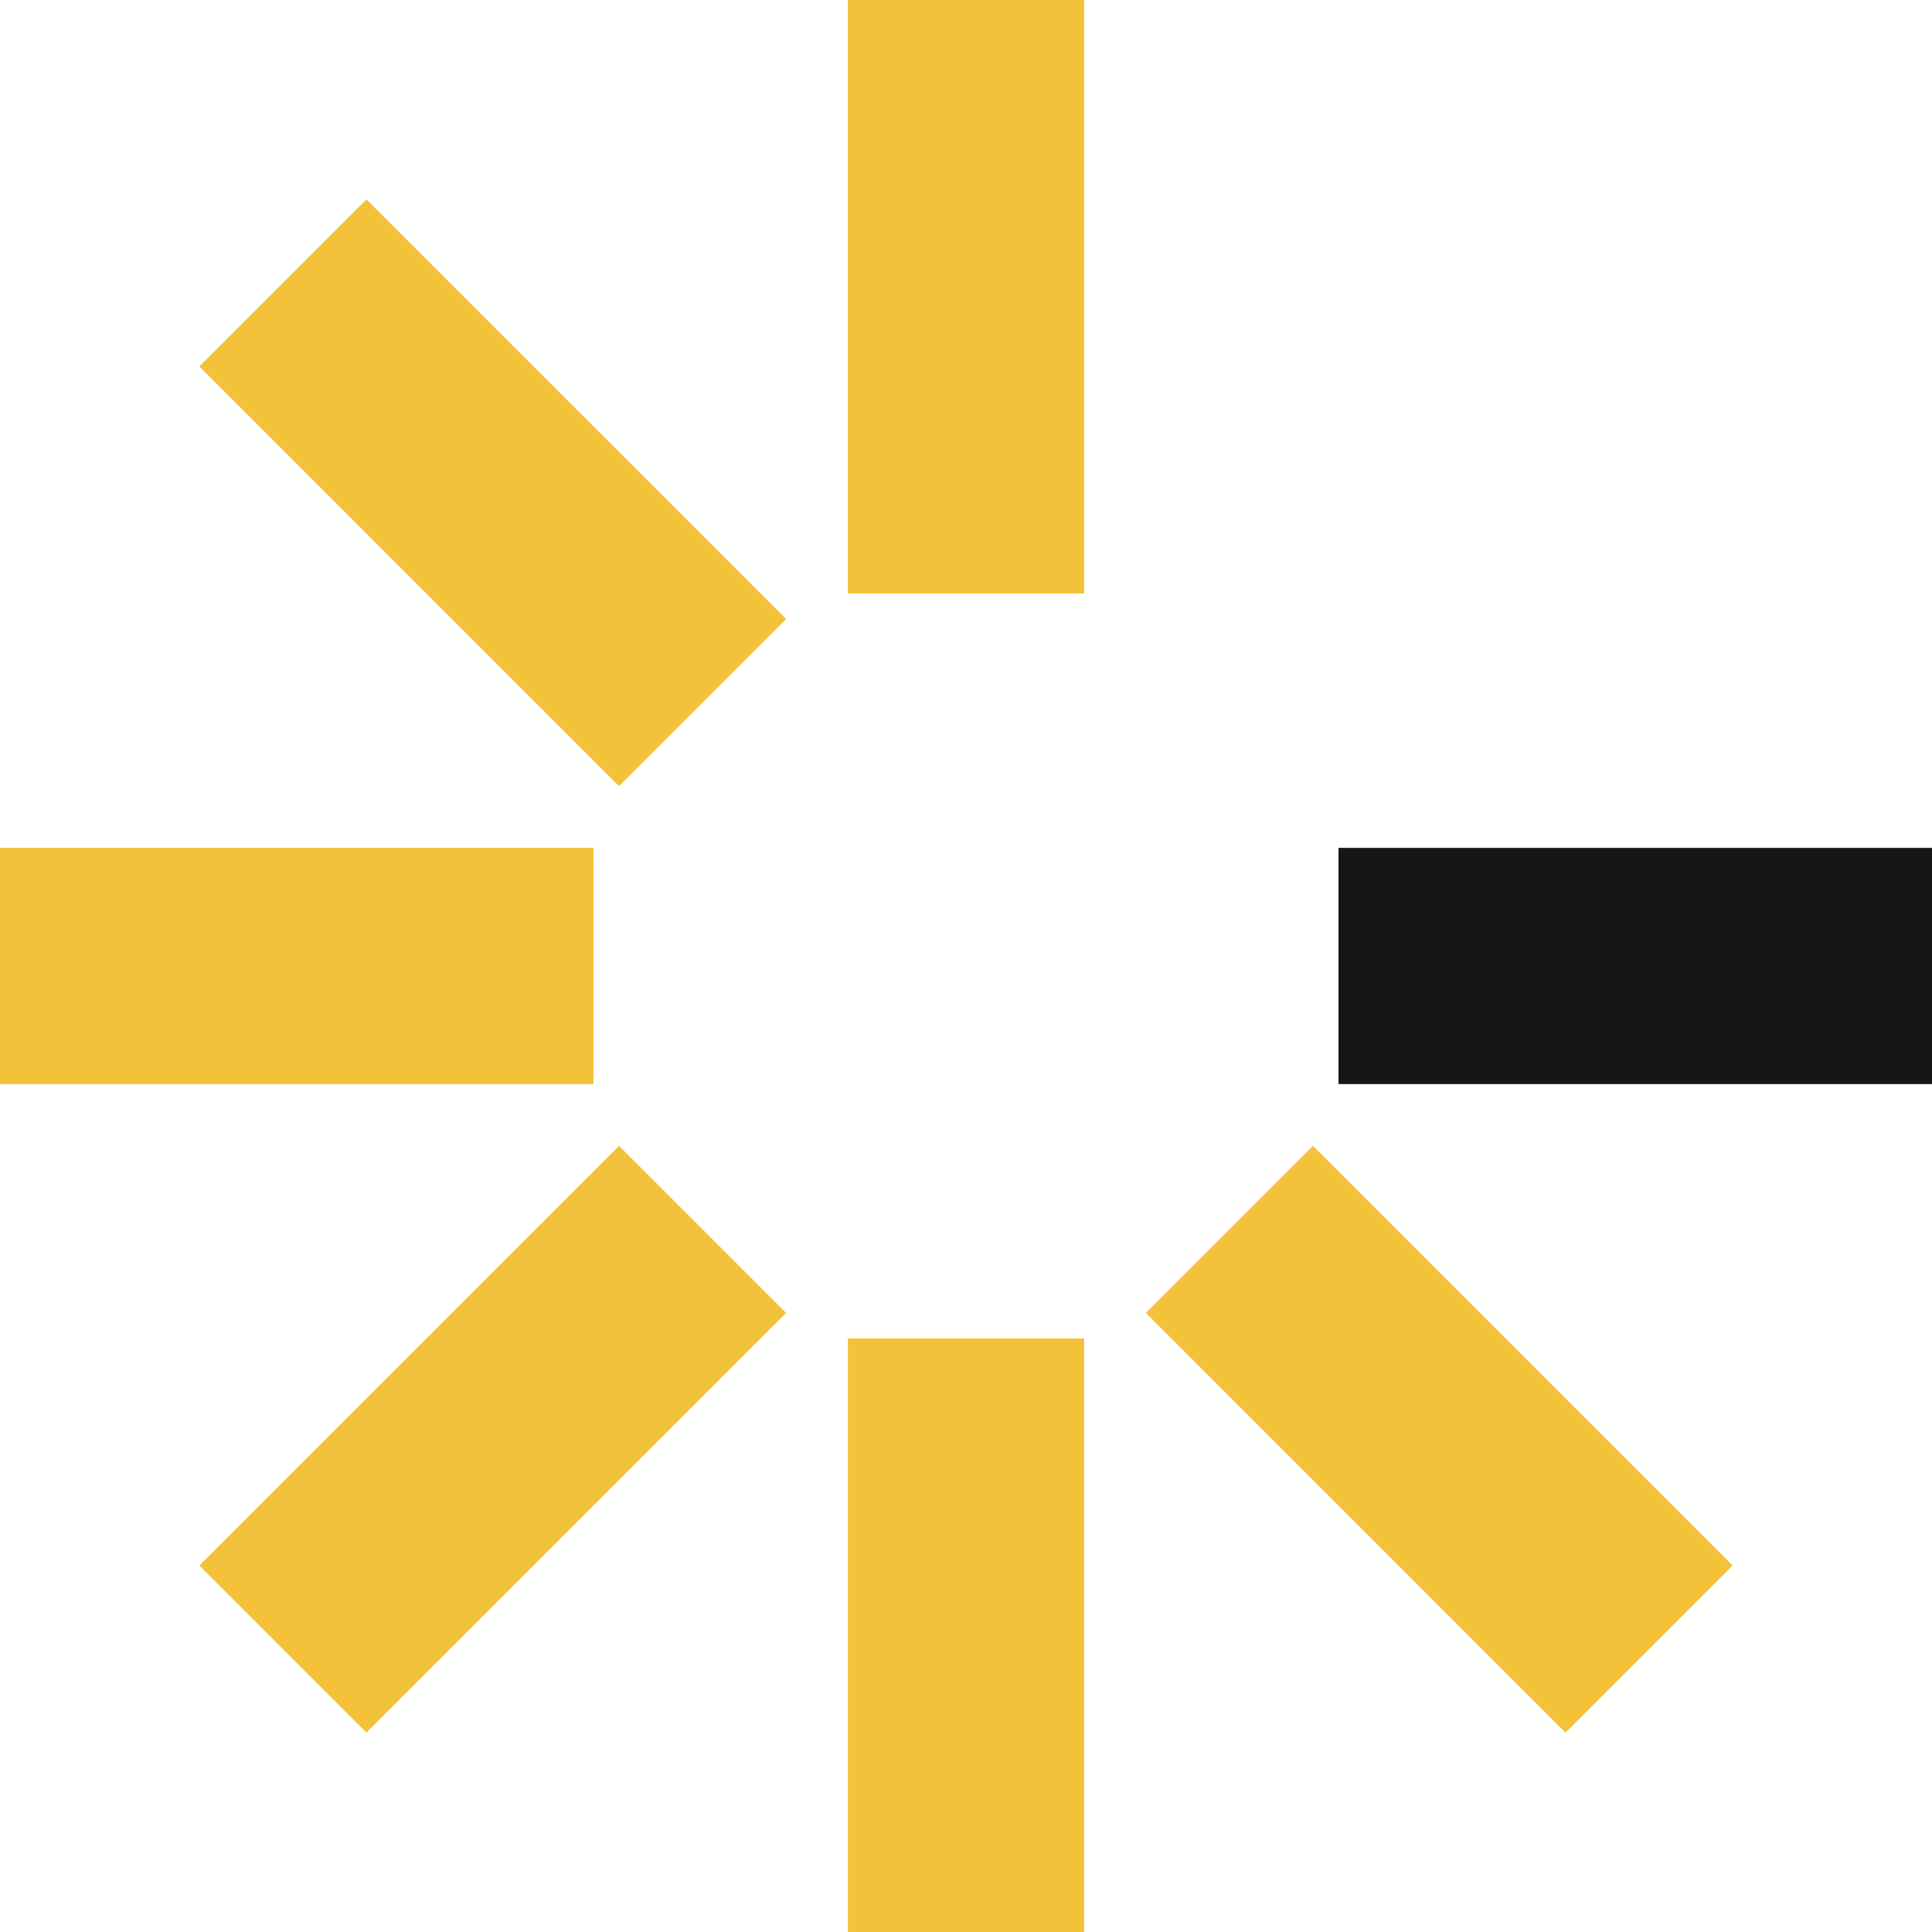
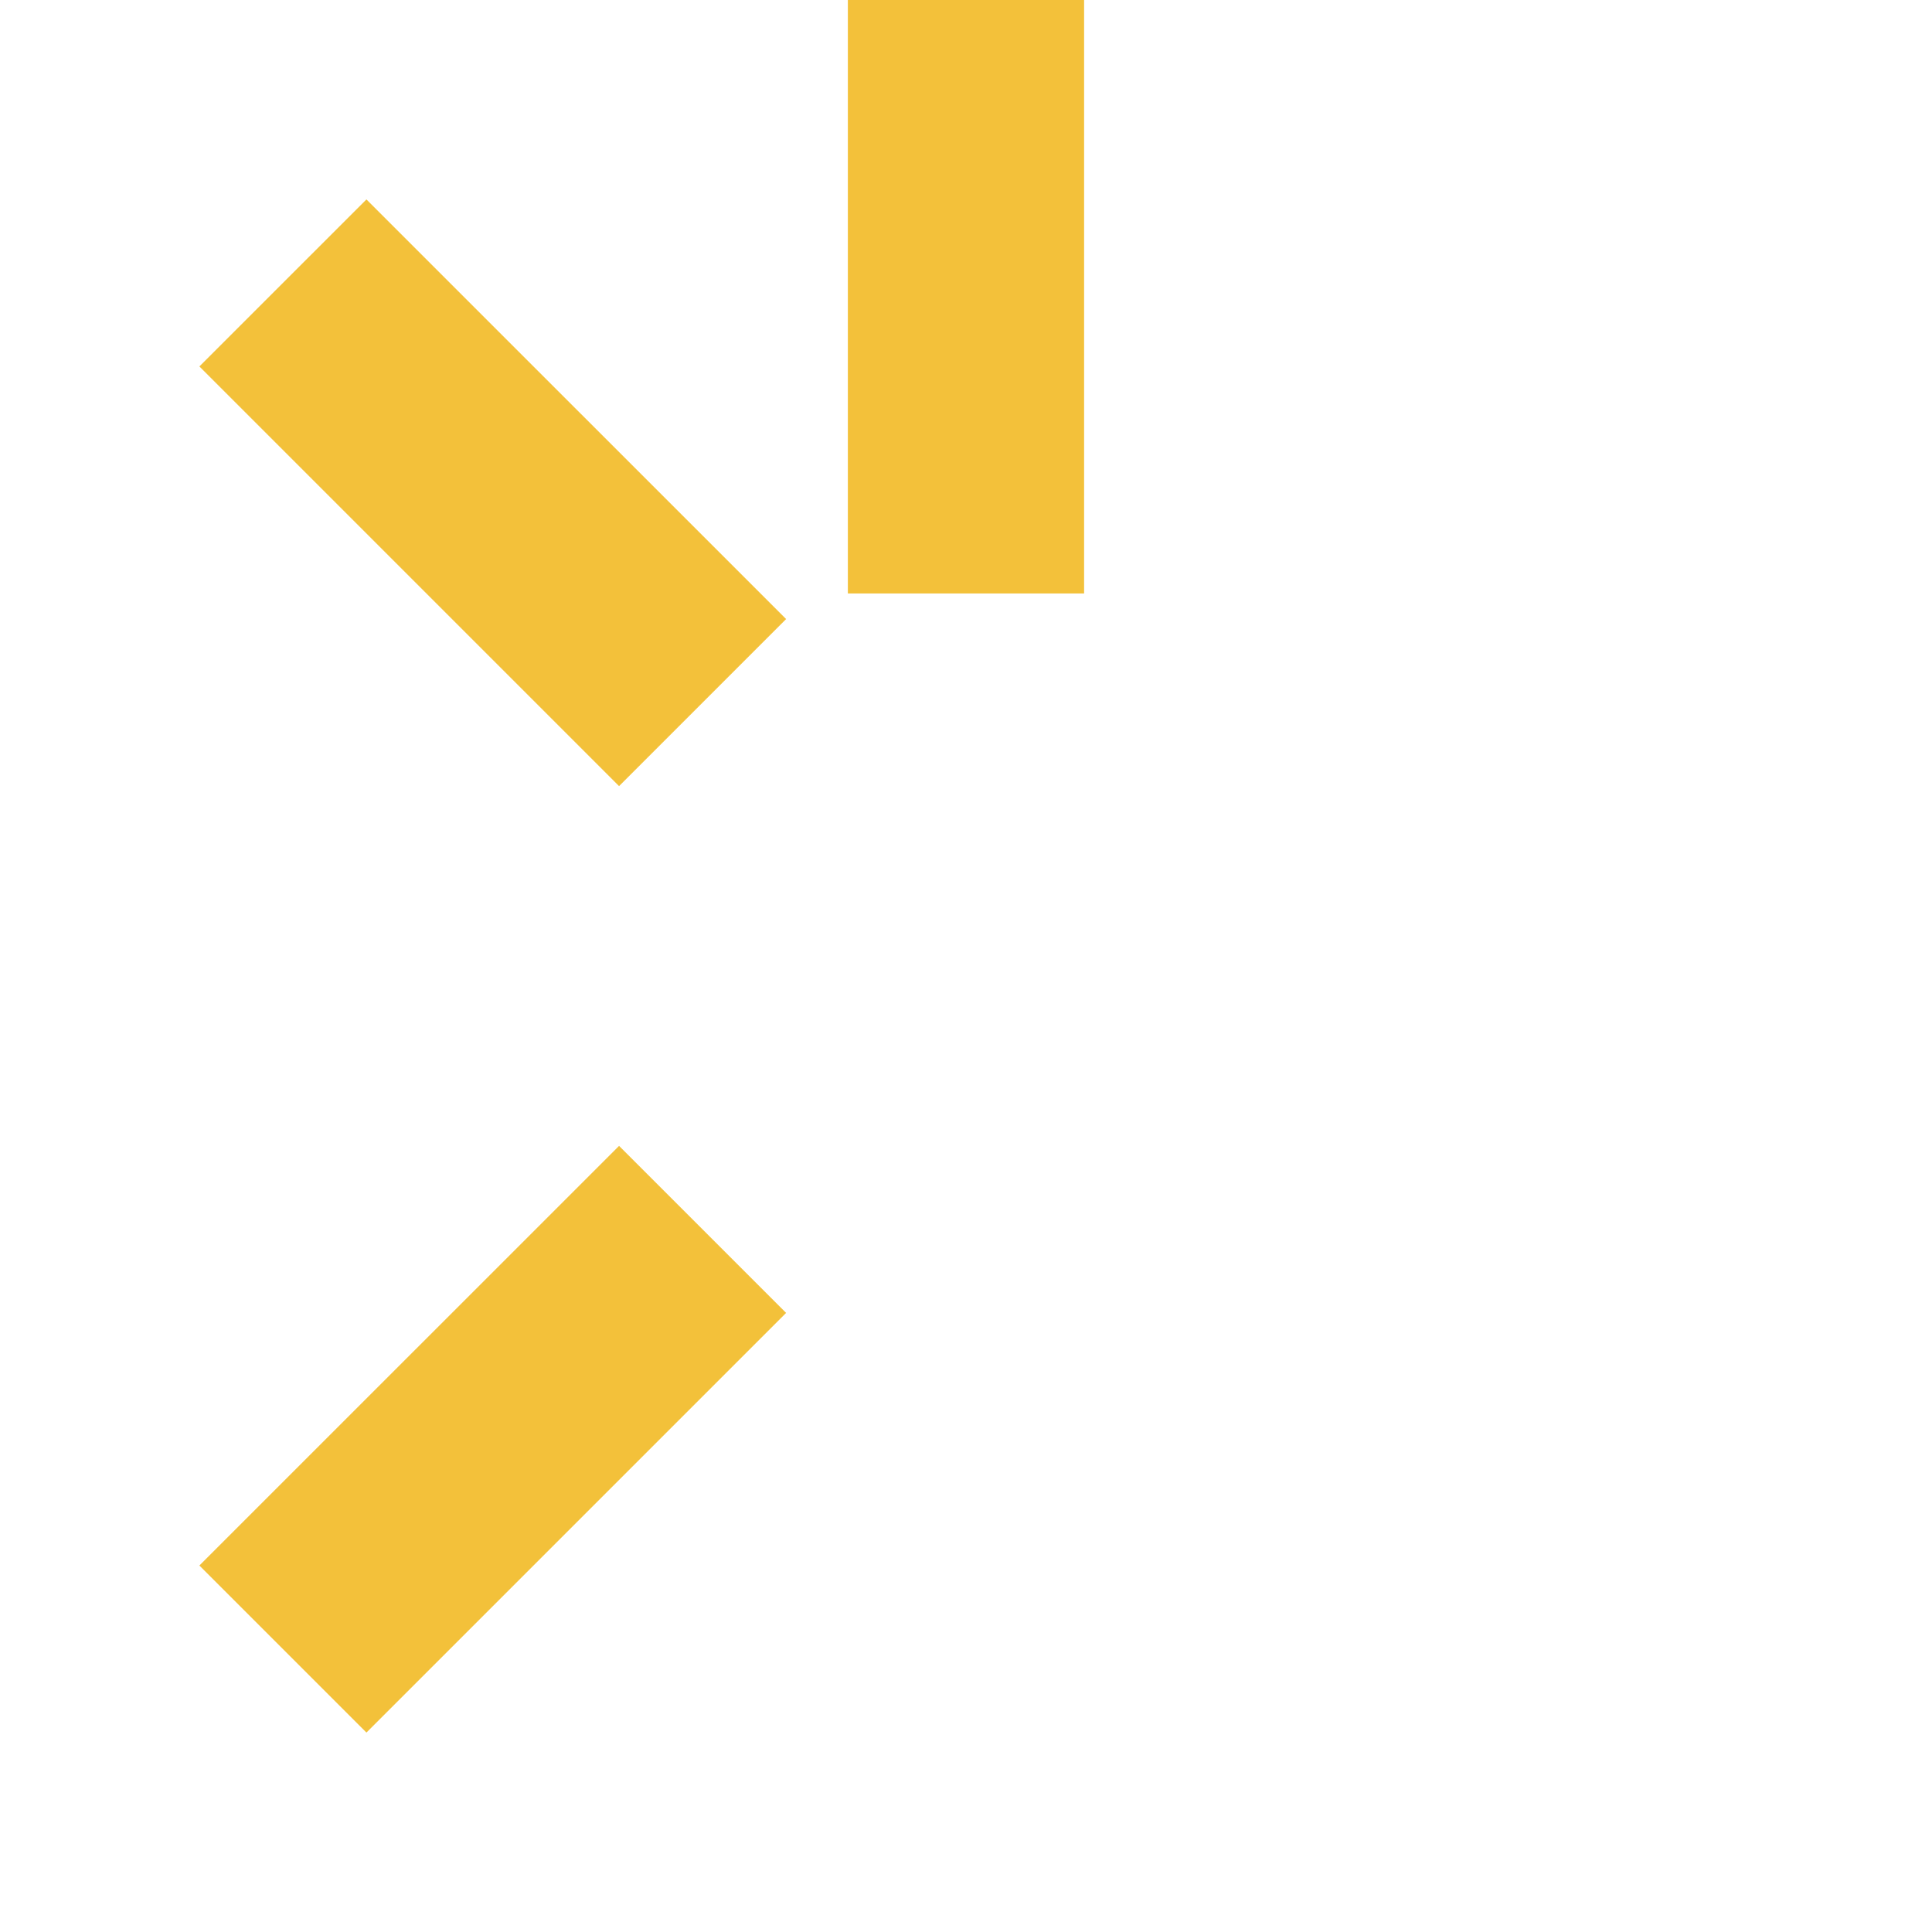
<svg xmlns="http://www.w3.org/2000/svg" width="441.709" height="441.708" viewBox="0 0 441.709 441.708">
  <g id="Group_12638" data-name="Group 12638" transform="translate(0 0.001)">
    <g id="Group_12639" data-name="Group 12639" transform="translate(0 -0.001)">
      <path id="Path_377" data-name="Path 377" d="M98.191,135.683V0H44.181V135.683" transform="translate(149.665 0)" fill="#f3c13a" />
-       <path id="Path_378" data-name="Path 378" d="M98.191,205.436V69.748H44.181V205.436" transform="translate(149.665 236.273)" fill="#f3c13a" />
-       <path id="Path_379" data-name="Path 379" d="M135.683,44.181H0v54.01H135.683" transform="translate(0 149.664)" fill="#f3c13a" />
-       <path id="Path_380" data-name="Path 380" d="M205.436,44.181H69.748v54.01H205.436" transform="translate(236.273 149.664)" fill="#161615" />
      <path id="Path_381" data-name="Path 381" d="M48.582,193.844,144.533,97.9,106.344,59.71,10.389,155.651" transform="translate(35.194 202.269)" fill="#f3c13a" />
      <path id="Path_382" data-name="Path 382" d="M144.529,106.333,48.579,10.391,10.39,48.576l95.946,95.95" transform="translate(35.197 35.202)" fill="#f3c13a" />
-       <path id="Path_383" data-name="Path 383" d="M193.845,155.652,97.9,59.71,59.71,97.895l95.941,95.95" transform="translate(202.268 202.27)" fill="#f3c13a" />
    </g>
  </g>
</svg>